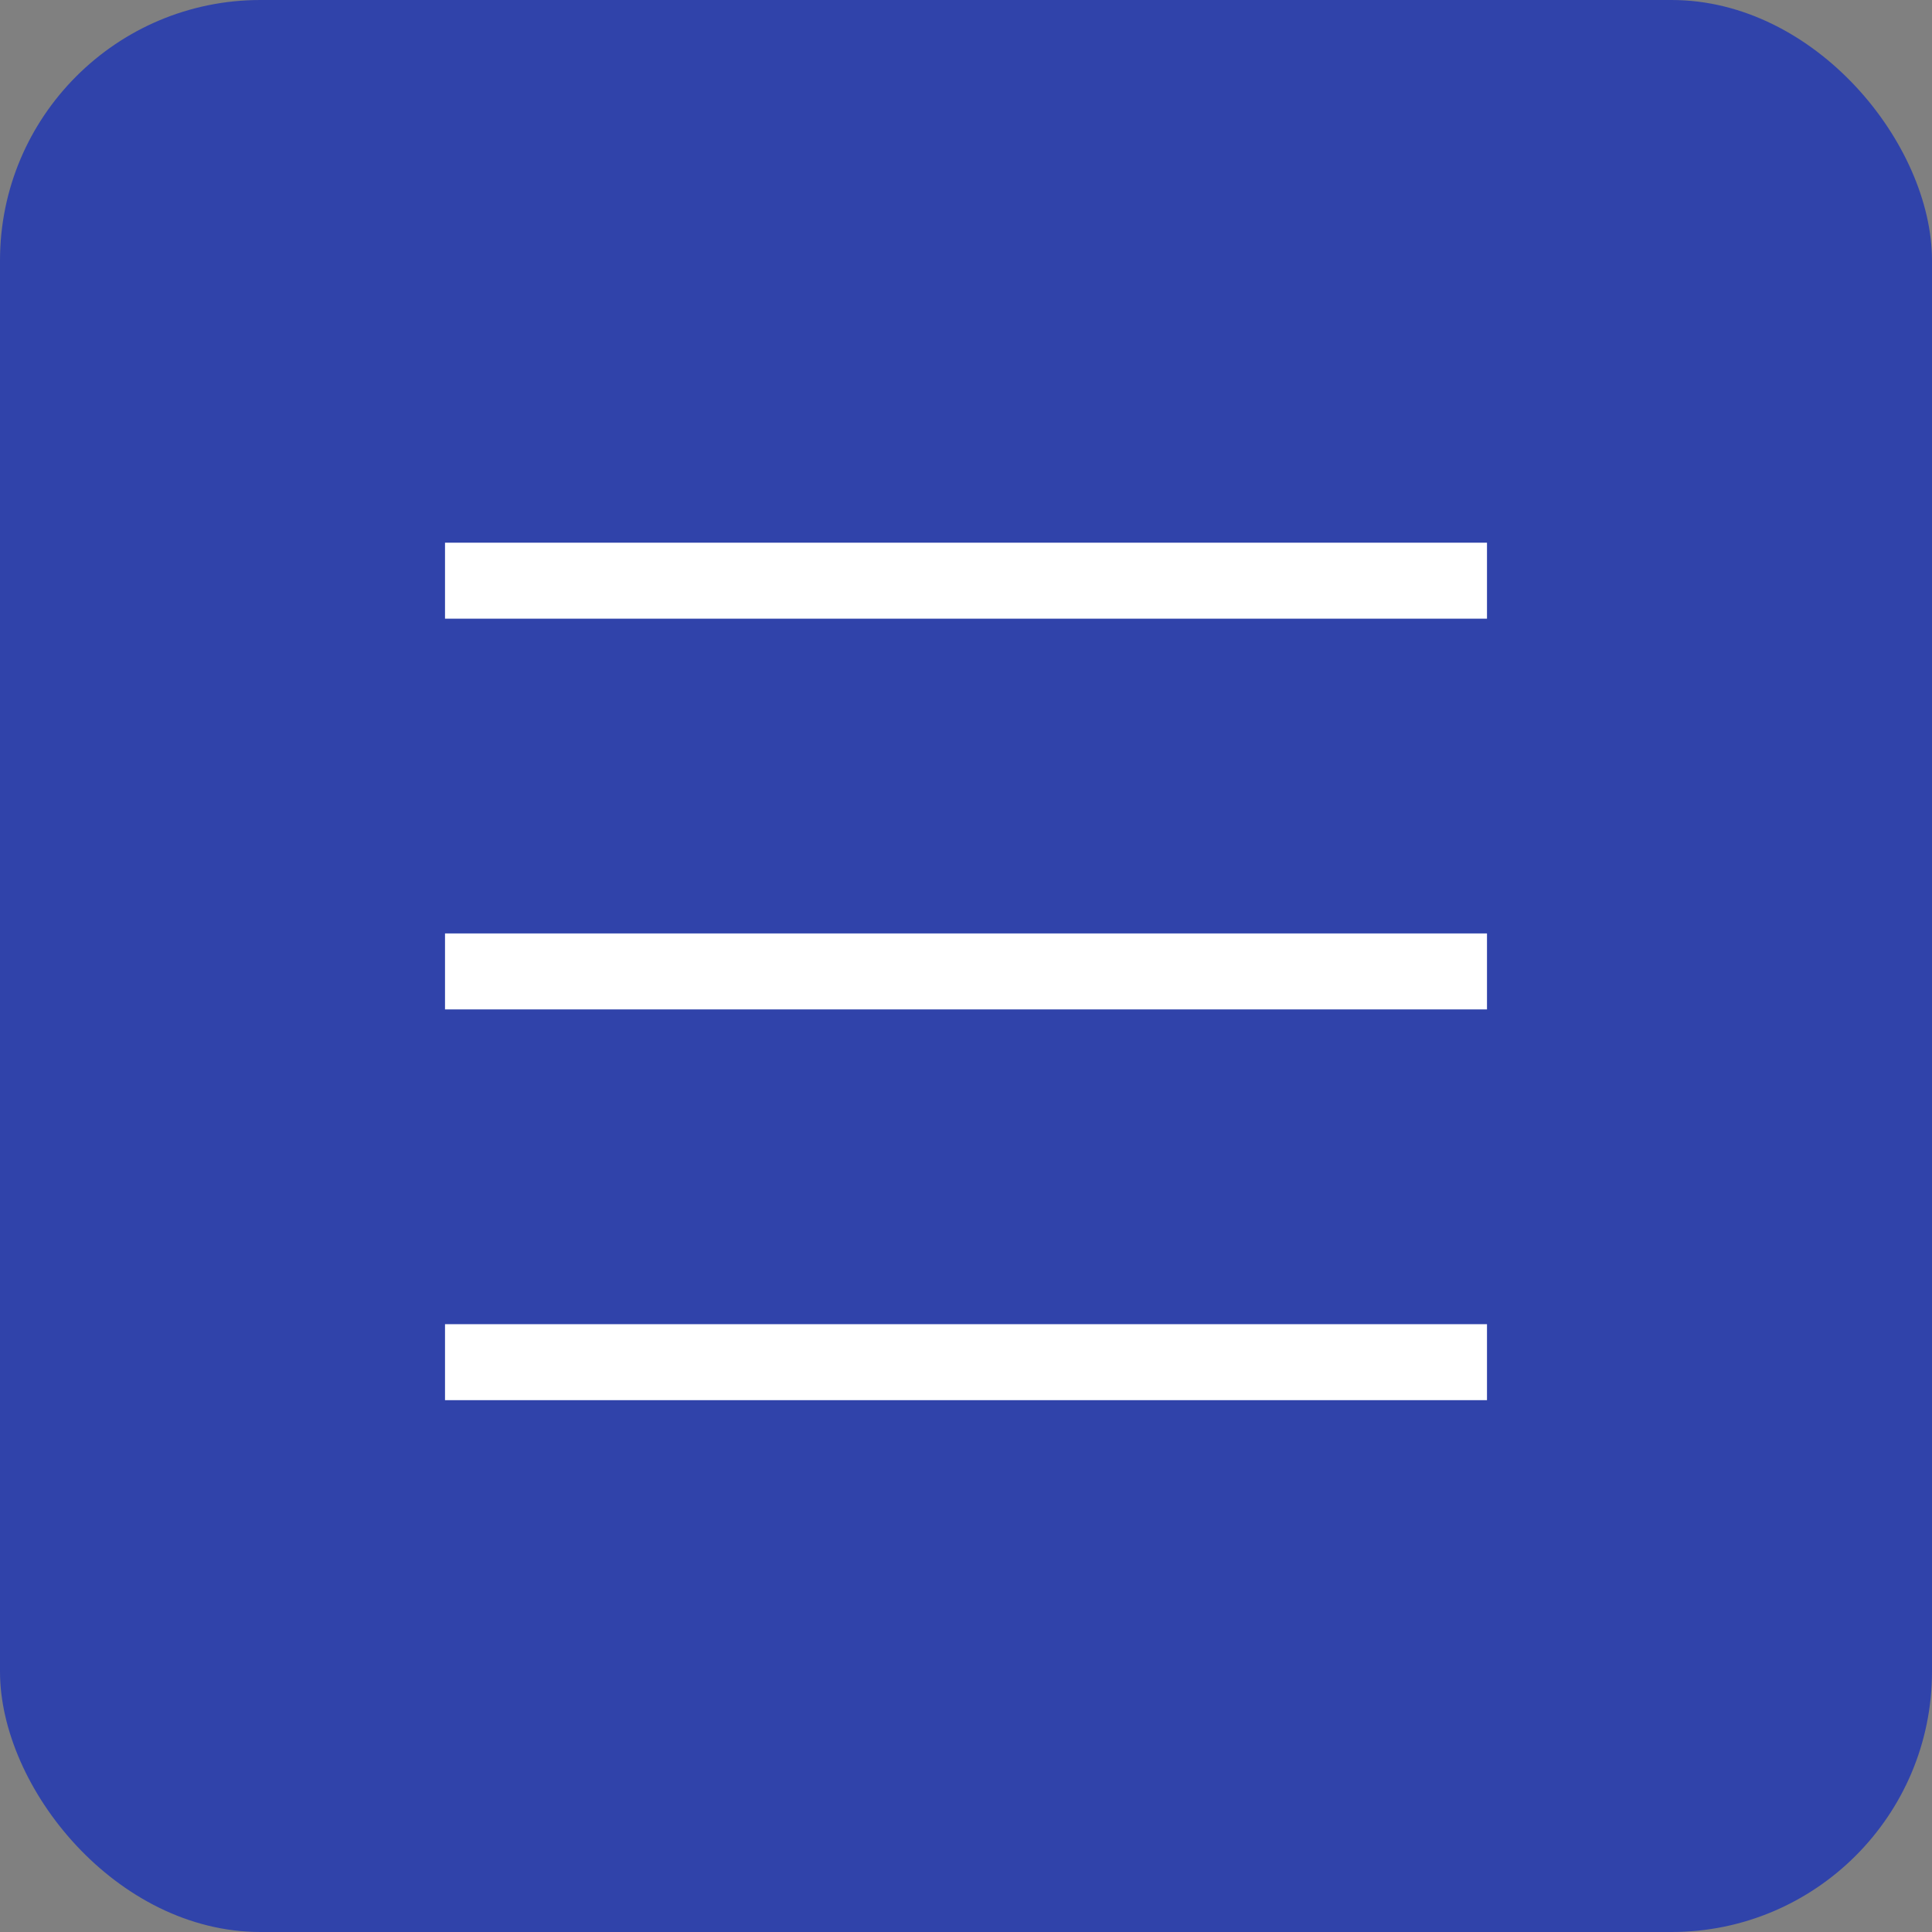
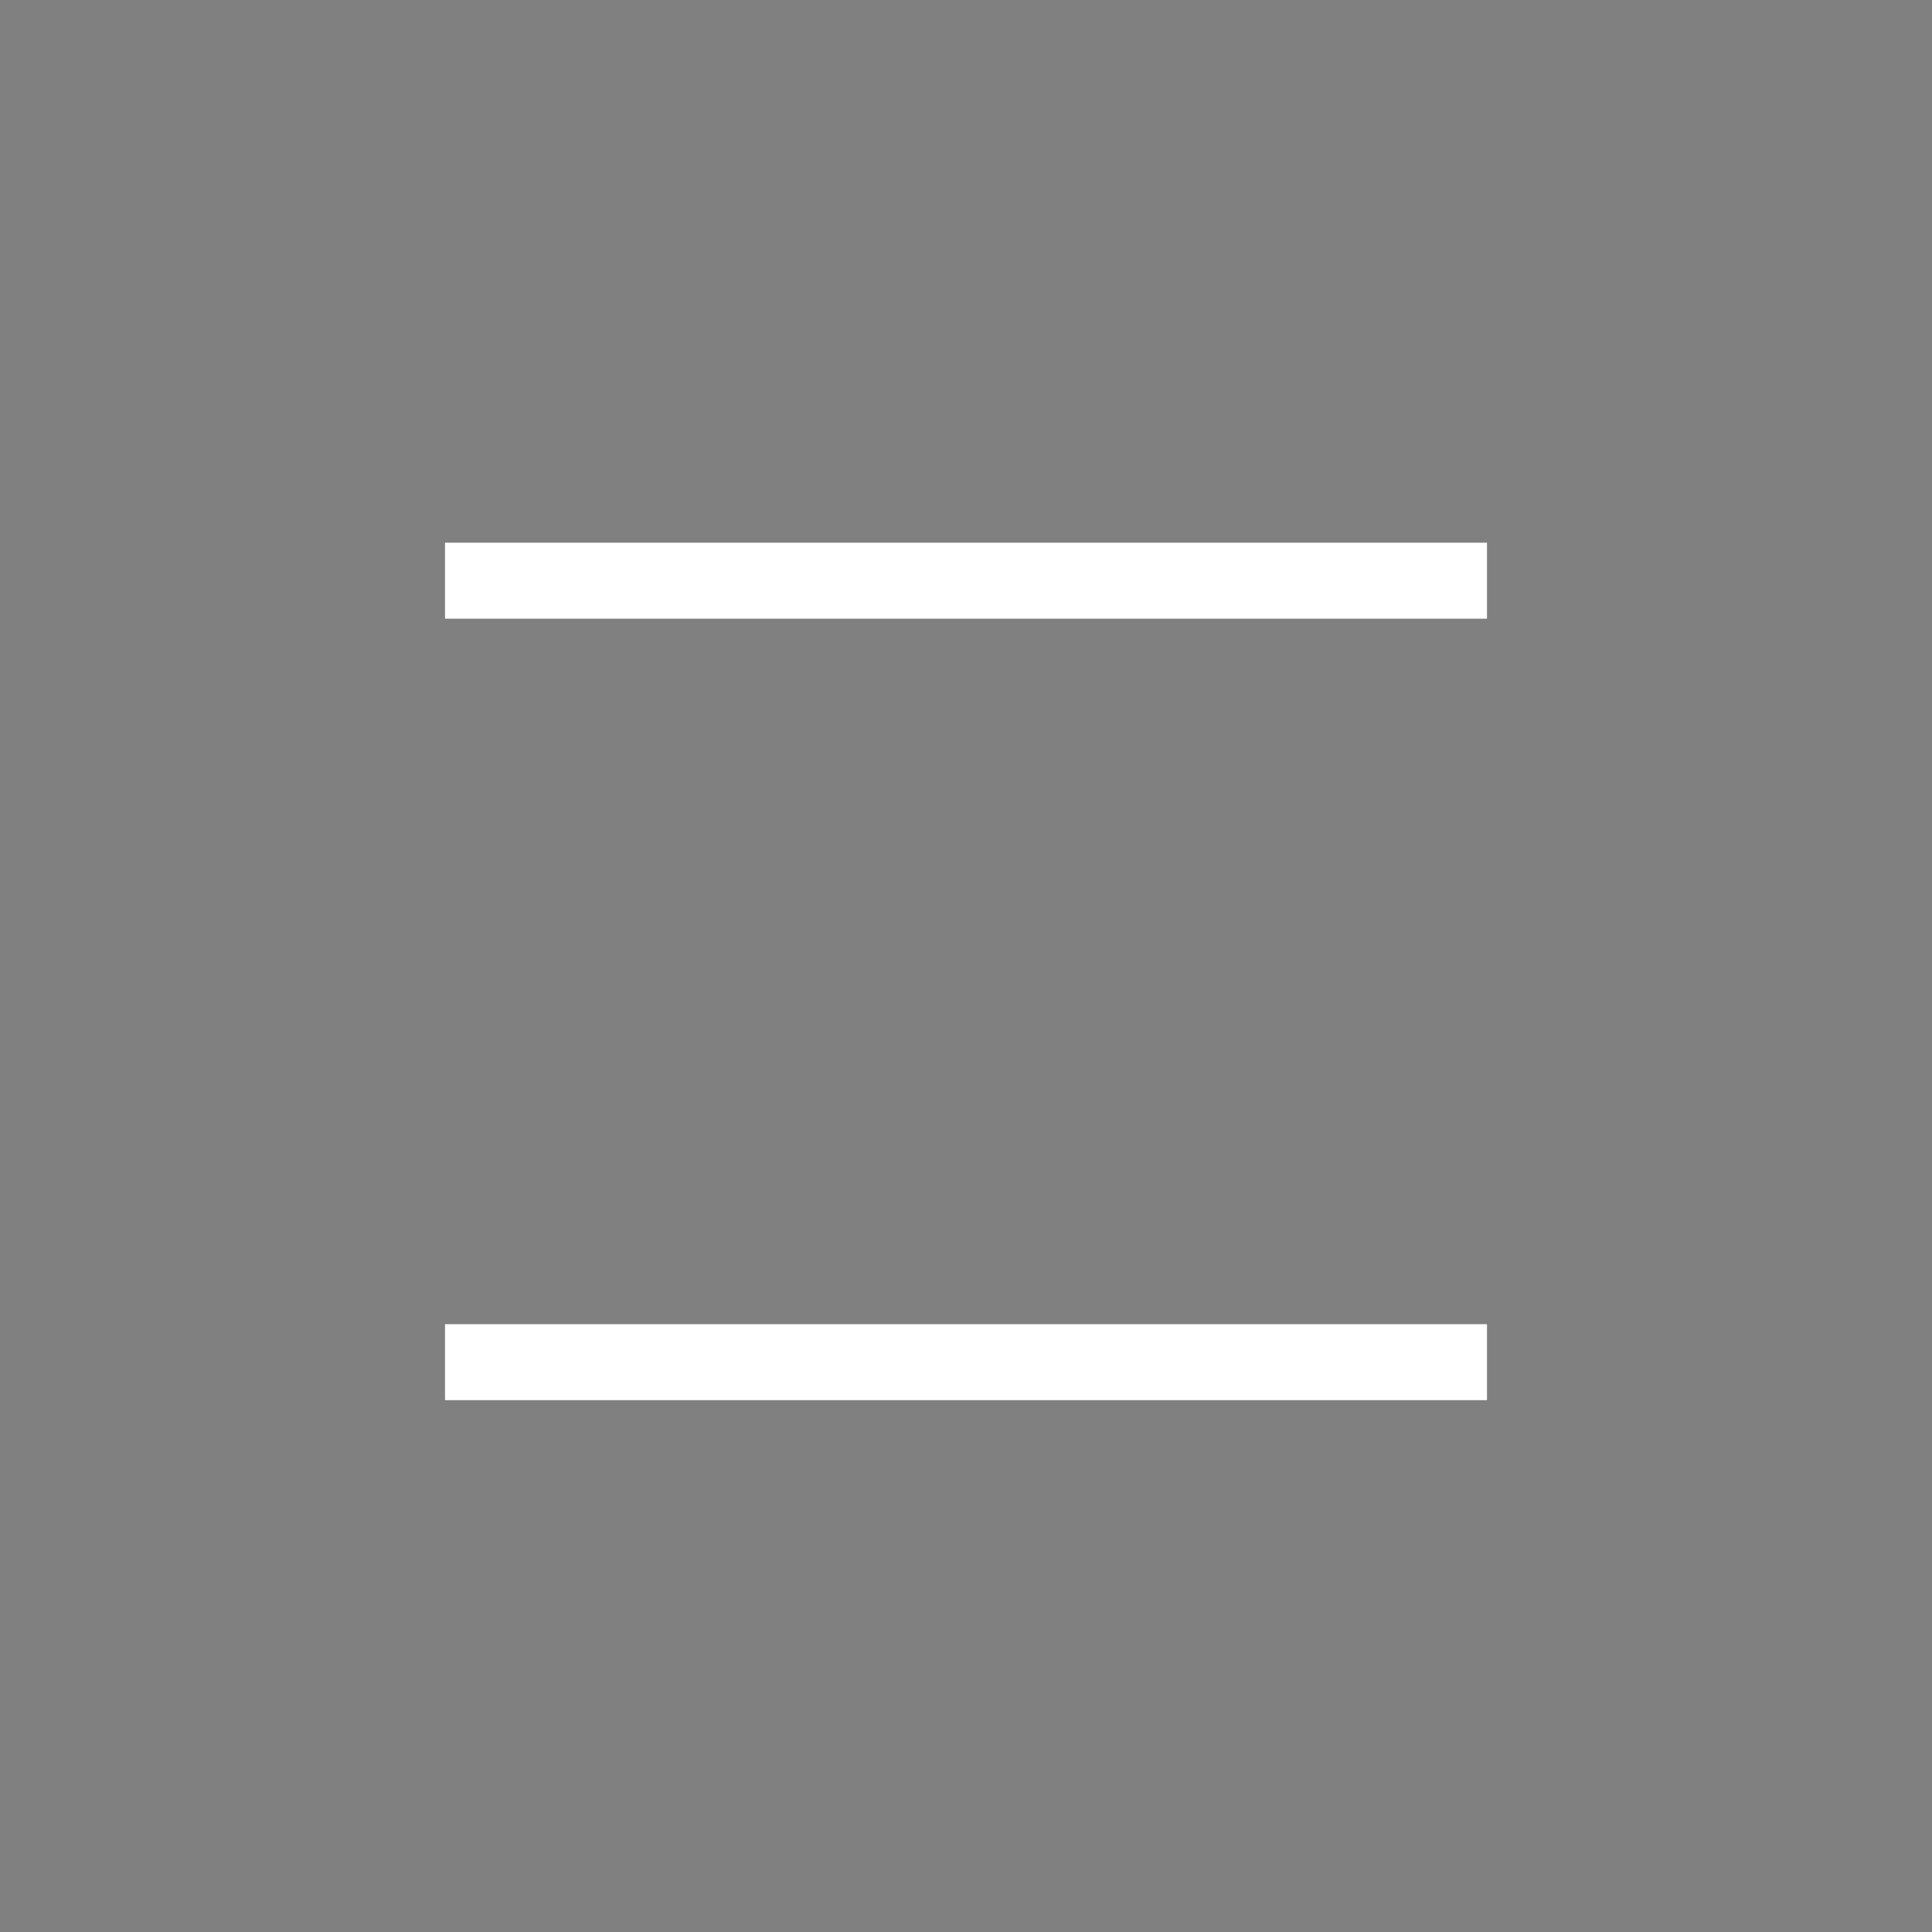
<svg xmlns="http://www.w3.org/2000/svg" width="178" height="178" viewBox="0 0 178 178" fill="none">
  <rect x="0" y="0" width="178" height="178" fill="#808080" stroke="none" />
-   <rect width="178" height="178" rx="24" fill="#3043AA" />
  <rect x="41" y="50" width="96" height="7" fill="white" />
-   <rect x="41" y="86" width="96" height="7" fill="white" />
  <rect x="41" y="122" width="96" height="7" fill="white" />
</svg>